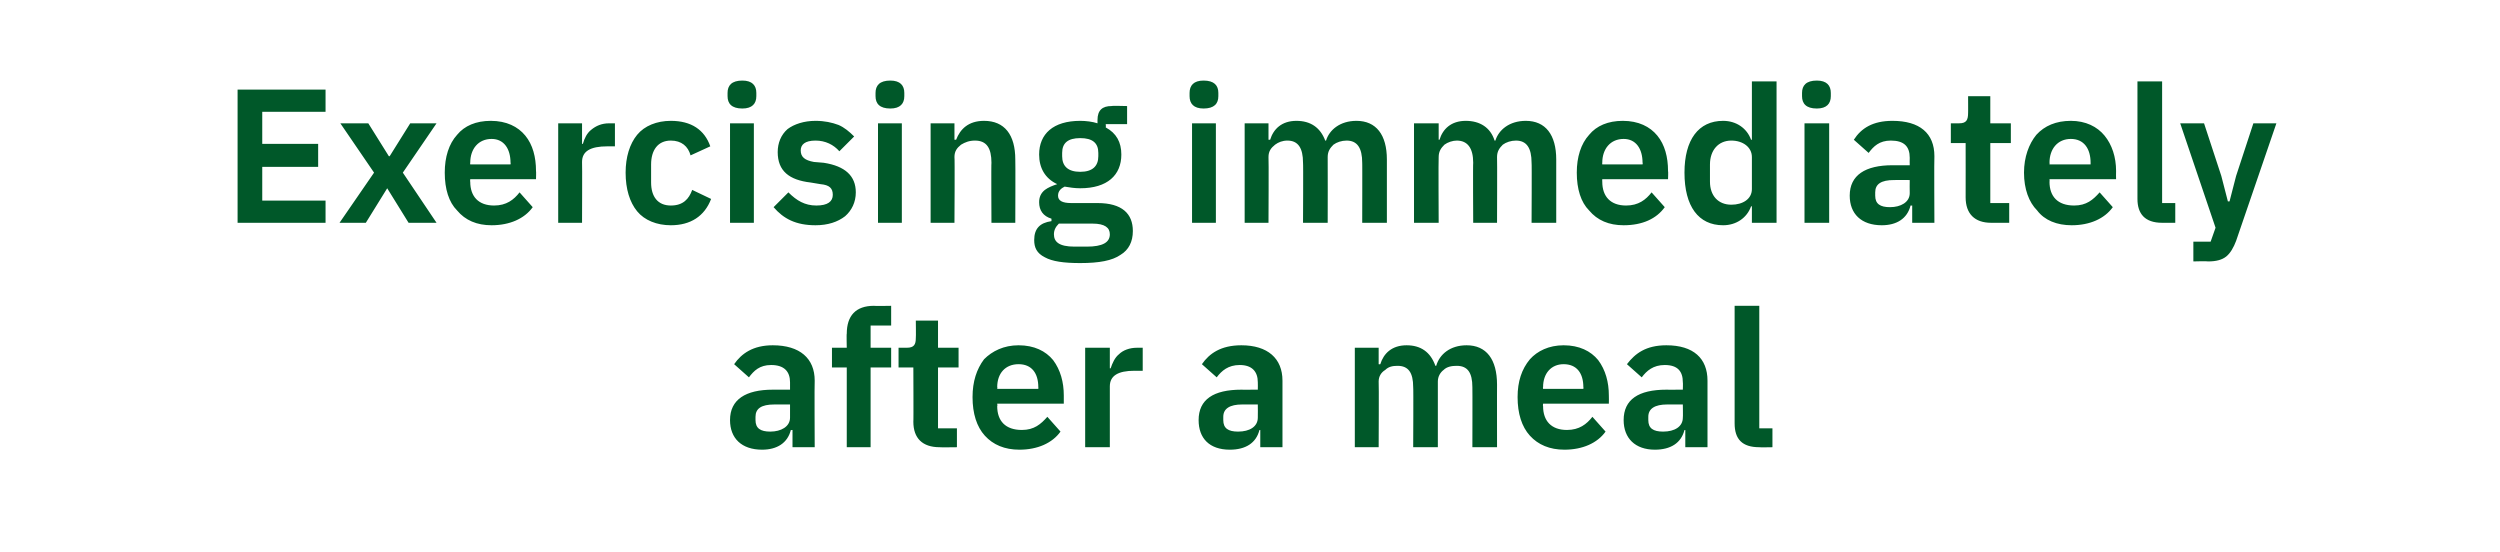
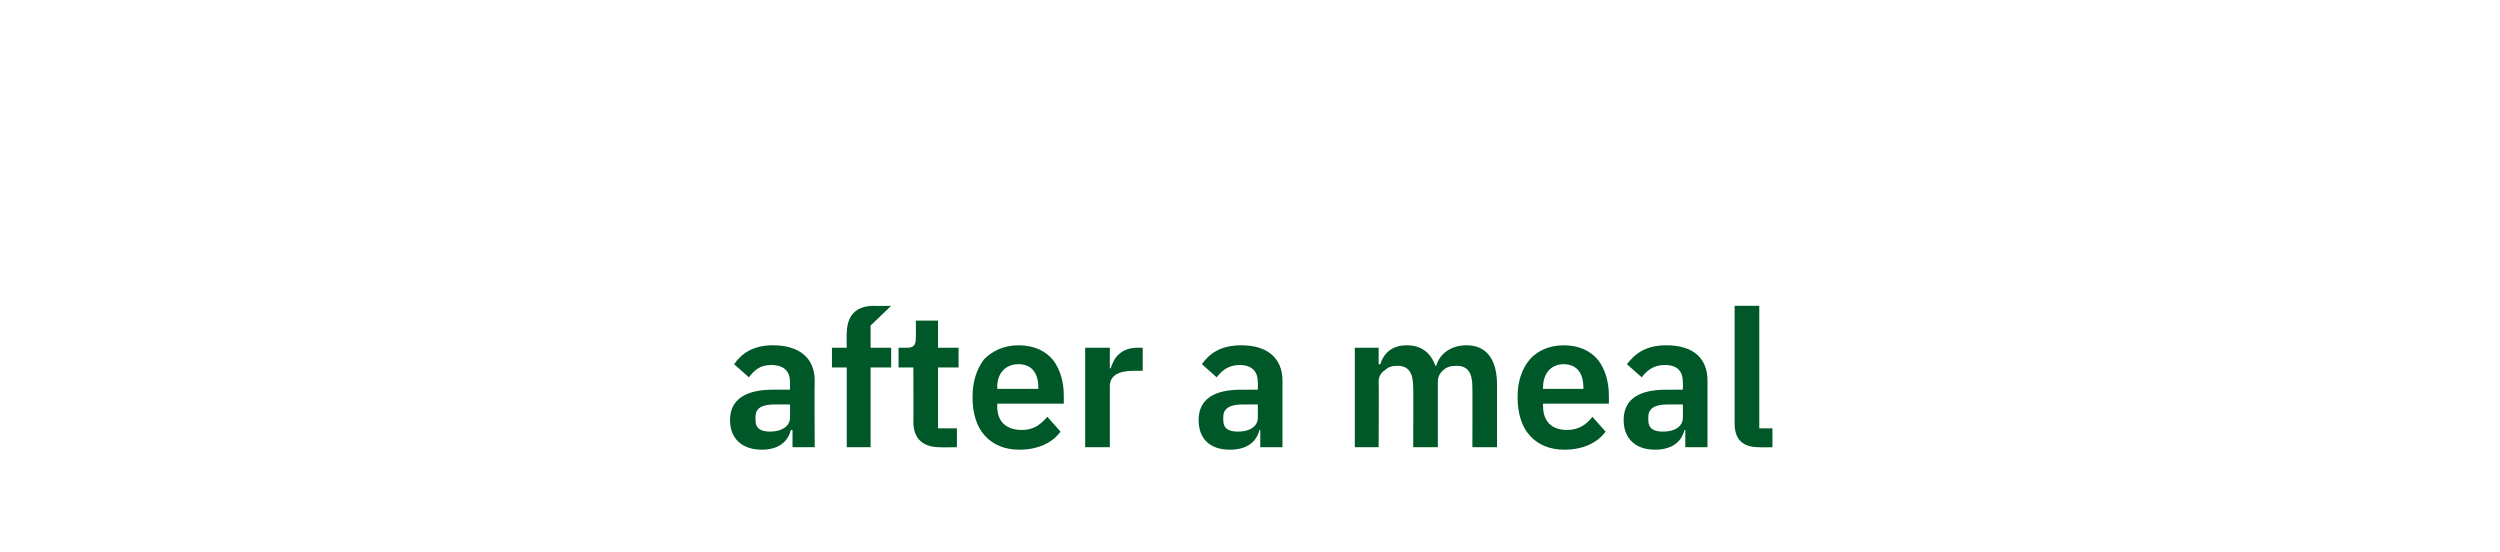
<svg xmlns="http://www.w3.org/2000/svg" version="1.1" width="304.1px" height="67.1px" viewBox="0 -9 304.1 67.1" style="top:-9px">
  <desc>Exercising immediately after a meal</desc>
  <defs />
  <g id="Polygon169628">
-     <path d="M 99.1 37.3 C 99.06 37.35 99.1 45.4 99.1 45.4 L 96.4 45.4 L 96.4 43.3 C 96.4 43.3 96.23 43.34 96.2 43.3 C 95.8 44.9 94.5 45.7 92.7 45.7 C 90.2 45.7 88.8 44.3 88.8 42.1 C 88.8 39.6 90.7 38.4 94 38.4 C 94.02 38.41 96.1 38.4 96.1 38.4 C 96.1 38.4 96.09 37.53 96.1 37.5 C 96.1 36.2 95.4 35.4 93.8 35.4 C 92.4 35.4 91.7 36.1 91.1 36.9 C 91.1 36.9 89.3 35.3 89.3 35.3 C 90.2 34 91.6 33 94 33 C 97.3 33 99.1 34.6 99.1 37.3 Z M 96.1 40.2 C 96.1 40.2 94.18 40.2 94.2 40.2 C 92.6 40.2 91.9 40.7 91.9 41.7 C 91.9 41.7 91.9 42.1 91.9 42.1 C 91.9 43.1 92.5 43.5 93.7 43.5 C 95 43.5 96.1 42.9 96.1 41.8 C 96.09 41.8 96.1 40.2 96.1 40.2 Z M 103 45.4 L 105.9 45.4 L 105.9 35.7 L 108.4 35.7 L 108.4 33.3 L 105.9 33.3 L 105.9 30.6 L 108.4 30.6 L 108.4 28.2 C 108.4 28.2 106.3 28.24 106.3 28.2 C 104.1 28.2 103 29.4 103 31.6 C 102.96 31.56 103 33.3 103 33.3 L 101.2 33.3 L 101.2 35.7 L 103 35.7 L 103 45.4 Z M 116.4 45.4 L 116.4 43.1 L 114.1 43.1 L 114.1 35.7 L 116.6 35.7 L 116.6 33.3 L 114.1 33.3 L 114.1 30 L 111.4 30 C 111.4 30 111.43 32.05 111.4 32.1 C 111.4 32.9 111.2 33.3 110.3 33.3 C 110.27 33.31 109.3 33.3 109.3 33.3 L 109.3 35.7 L 111.1 35.7 C 111.1 35.7 111.13 42.34 111.1 42.3 C 111.1 44.3 112.2 45.4 114.3 45.4 C 114.27 45.43 116.4 45.4 116.4 45.4 Z M 129 43.5 C 129 43.5 127.4 41.7 127.4 41.7 C 126.6 42.6 125.8 43.3 124.3 43.3 C 122.3 43.3 121.3 42.2 121.3 40.4 C 121.35 40.41 121.3 40.1 121.3 40.1 L 129.4 40.1 C 129.4 40.1 129.41 39.13 129.4 39.1 C 129.4 37.5 129 36 128.1 34.8 C 127.2 33.7 125.8 33 123.9 33 C 122.1 33 120.7 33.7 119.7 34.7 C 118.8 35.9 118.3 37.4 118.3 39.3 C 118.3 41.3 118.8 42.9 119.8 44 C 120.8 45.1 122.2 45.7 124 45.7 C 126.2 45.7 128 44.9 129 43.5 Z M 126.3 38.1 C 126.32 38.07 126.3 38.3 126.3 38.3 L 121.3 38.3 C 121.3 38.3 121.35 38.09 121.3 38.1 C 121.3 36.4 122.3 35.3 123.9 35.3 C 125.5 35.3 126.3 36.4 126.3 38.1 Z M 135 45.4 C 135 45.4 135 38 135 38 C 135 36.7 136 36.1 138 36.1 C 138.04 36.12 139 36.1 139 36.1 L 139 33.3 C 139 33.3 138.32 33.31 138.3 33.3 C 137.4 33.3 136.6 33.6 136.1 34.1 C 135.6 34.5 135.3 35.2 135.1 35.8 C 135.12 35.81 135 35.8 135 35.8 L 135 33.3 L 132 33.3 L 132 45.4 L 135 45.4 Z M 156 37.3 C 155.99 37.35 156 45.4 156 45.4 L 153.3 45.4 L 153.3 43.3 C 153.3 43.3 153.16 43.34 153.2 43.3 C 152.8 44.9 151.5 45.7 149.6 45.7 C 147.1 45.7 145.8 44.3 145.8 42.1 C 145.8 39.6 147.6 38.4 151 38.4 C 150.95 38.41 153 38.4 153 38.4 C 153 38.4 153.02 37.53 153 37.5 C 153 36.2 152.3 35.4 150.8 35.4 C 149.4 35.4 148.6 36.1 148 36.9 C 148 36.9 146.2 35.3 146.2 35.3 C 147.1 34 148.5 33 151 33 C 154.2 33 156 34.6 156 37.3 Z M 153 40.2 C 153 40.2 151.11 40.2 151.1 40.2 C 149.6 40.2 148.8 40.7 148.8 41.7 C 148.8 41.7 148.8 42.1 148.8 42.1 C 148.8 43.1 149.4 43.5 150.6 43.5 C 152 43.5 153 42.9 153 41.8 C 153.02 41.8 153 40.2 153 40.2 Z M 167.7 45.4 C 167.7 45.4 167.74 37.42 167.7 37.4 C 167.7 36.8 168 36.3 168.5 36 C 168.9 35.6 169.4 35.5 170 35.5 C 171.3 35.5 171.9 36.3 171.9 38.1 C 171.94 38.07 171.9 45.4 171.9 45.4 L 174.9 45.4 C 174.9 45.4 174.91 37.42 174.9 37.4 C 174.9 36.8 175.2 36.3 175.6 36 C 176 35.6 176.6 35.5 177.2 35.5 C 178.5 35.5 179.1 36.3 179.1 38.1 C 179.12 38.07 179.1 45.4 179.1 45.4 L 182.1 45.4 C 182.1 45.4 182.09 37.76 182.1 37.8 C 182.1 34.7 180.8 33 178.4 33 C 176.4 33 175.1 34.1 174.7 35.5 C 174.7 35.5 174.6 35.5 174.6 35.5 C 174 33.8 172.8 33 171.1 33 C 169.3 33 168.3 34 167.9 35.3 C 167.85 35.33 167.7 35.3 167.7 35.3 L 167.7 33.3 L 164.8 33.3 L 164.8 45.4 L 167.7 45.4 Z M 195.3 43.5 C 195.3 43.5 193.7 41.7 193.7 41.7 C 193 42.6 192.1 43.3 190.6 43.3 C 188.7 43.3 187.7 42.2 187.7 40.4 C 187.66 40.41 187.7 40.1 187.7 40.1 L 195.7 40.1 C 195.7 40.1 195.72 39.13 195.7 39.1 C 195.7 37.5 195.3 36 194.4 34.8 C 193.5 33.7 192.1 33 190.2 33 C 188.4 33 187 33.7 186.1 34.7 C 185.1 35.9 184.6 37.4 184.6 39.3 C 184.6 41.3 185.1 42.9 186.1 44 C 187.1 45.1 188.5 45.7 190.3 45.7 C 192.5 45.7 194.3 44.9 195.3 43.5 Z M 192.6 38.1 C 192.63 38.07 192.6 38.3 192.6 38.3 L 187.7 38.3 C 187.7 38.3 187.66 38.09 187.7 38.1 C 187.7 36.4 188.7 35.3 190.2 35.3 C 191.8 35.3 192.6 36.4 192.6 38.1 Z M 207.7 37.3 C 207.7 37.35 207.7 45.4 207.7 45.4 L 205 45.4 L 205 43.3 C 205 43.3 204.86 43.34 204.9 43.3 C 204.5 44.9 203.2 45.7 201.3 45.7 C 198.9 45.7 197.5 44.3 197.5 42.1 C 197.5 39.6 199.3 38.4 202.7 38.4 C 202.66 38.41 204.7 38.4 204.7 38.4 C 204.7 38.4 204.73 37.53 204.7 37.5 C 204.7 36.2 204.1 35.4 202.5 35.4 C 201.1 35.4 200.3 36.1 199.7 36.9 C 199.7 36.9 197.9 35.3 197.9 35.3 C 198.9 34 200.2 33 202.7 33 C 206 33 207.7 34.6 207.7 37.3 Z M 204.7 40.2 C 204.7 40.2 202.82 40.2 202.8 40.2 C 201.3 40.2 200.5 40.7 200.5 41.7 C 200.5 41.7 200.5 42.1 200.5 42.1 C 200.5 43.1 201.1 43.5 202.3 43.5 C 203.7 43.5 204.7 42.9 204.7 41.8 C 204.73 41.8 204.7 40.2 204.7 40.2 Z M 215.6 45.4 L 215.6 43.1 L 214 43.1 L 214 28.2 L 211 28.2 C 211 28.2 210.99 42.5 211 42.5 C 211 44.4 211.9 45.4 214 45.4 C 213.97 45.43 215.6 45.4 215.6 45.4 Z " stroke="none" fill="#005829" />
+     <path d="M 99.1 37.3 C 99.06 37.35 99.1 45.4 99.1 45.4 L 96.4 45.4 L 96.4 43.3 C 96.4 43.3 96.23 43.34 96.2 43.3 C 95.8 44.9 94.5 45.7 92.7 45.7 C 90.2 45.7 88.8 44.3 88.8 42.1 C 88.8 39.6 90.7 38.4 94 38.4 C 94.02 38.41 96.1 38.4 96.1 38.4 C 96.1 38.4 96.09 37.53 96.1 37.5 C 96.1 36.2 95.4 35.4 93.8 35.4 C 92.4 35.4 91.7 36.1 91.1 36.9 C 91.1 36.9 89.3 35.3 89.3 35.3 C 90.2 34 91.6 33 94 33 C 97.3 33 99.1 34.6 99.1 37.3 Z M 96.1 40.2 C 96.1 40.2 94.18 40.2 94.2 40.2 C 92.6 40.2 91.9 40.7 91.9 41.7 C 91.9 41.7 91.9 42.1 91.9 42.1 C 91.9 43.1 92.5 43.5 93.7 43.5 C 95 43.5 96.1 42.9 96.1 41.8 C 96.09 41.8 96.1 40.2 96.1 40.2 Z M 103 45.4 L 105.9 45.4 L 105.9 35.7 L 108.4 35.7 L 108.4 33.3 L 105.9 33.3 L 105.9 30.6 L 108.4 28.2 C 108.4 28.2 106.3 28.24 106.3 28.2 C 104.1 28.2 103 29.4 103 31.6 C 102.96 31.56 103 33.3 103 33.3 L 101.2 33.3 L 101.2 35.7 L 103 35.7 L 103 45.4 Z M 116.4 45.4 L 116.4 43.1 L 114.1 43.1 L 114.1 35.7 L 116.6 35.7 L 116.6 33.3 L 114.1 33.3 L 114.1 30 L 111.4 30 C 111.4 30 111.43 32.05 111.4 32.1 C 111.4 32.9 111.2 33.3 110.3 33.3 C 110.27 33.31 109.3 33.3 109.3 33.3 L 109.3 35.7 L 111.1 35.7 C 111.1 35.7 111.13 42.34 111.1 42.3 C 111.1 44.3 112.2 45.4 114.3 45.4 C 114.27 45.43 116.4 45.4 116.4 45.4 Z M 129 43.5 C 129 43.5 127.4 41.7 127.4 41.7 C 126.6 42.6 125.8 43.3 124.3 43.3 C 122.3 43.3 121.3 42.2 121.3 40.4 C 121.35 40.41 121.3 40.1 121.3 40.1 L 129.4 40.1 C 129.4 40.1 129.41 39.13 129.4 39.1 C 129.4 37.5 129 36 128.1 34.8 C 127.2 33.7 125.8 33 123.9 33 C 122.1 33 120.7 33.7 119.7 34.7 C 118.8 35.9 118.3 37.4 118.3 39.3 C 118.3 41.3 118.8 42.9 119.8 44 C 120.8 45.1 122.2 45.7 124 45.7 C 126.2 45.7 128 44.9 129 43.5 Z M 126.3 38.1 C 126.32 38.07 126.3 38.3 126.3 38.3 L 121.3 38.3 C 121.3 38.3 121.35 38.09 121.3 38.1 C 121.3 36.4 122.3 35.3 123.9 35.3 C 125.5 35.3 126.3 36.4 126.3 38.1 Z M 135 45.4 C 135 45.4 135 38 135 38 C 135 36.7 136 36.1 138 36.1 C 138.04 36.12 139 36.1 139 36.1 L 139 33.3 C 139 33.3 138.32 33.31 138.3 33.3 C 137.4 33.3 136.6 33.6 136.1 34.1 C 135.6 34.5 135.3 35.2 135.1 35.8 C 135.12 35.81 135 35.8 135 35.8 L 135 33.3 L 132 33.3 L 132 45.4 L 135 45.4 Z M 156 37.3 C 155.99 37.35 156 45.4 156 45.4 L 153.3 45.4 L 153.3 43.3 C 153.3 43.3 153.16 43.34 153.2 43.3 C 152.8 44.9 151.5 45.7 149.6 45.7 C 147.1 45.7 145.8 44.3 145.8 42.1 C 145.8 39.6 147.6 38.4 151 38.4 C 150.95 38.41 153 38.4 153 38.4 C 153 38.4 153.02 37.53 153 37.5 C 153 36.2 152.3 35.4 150.8 35.4 C 149.4 35.4 148.6 36.1 148 36.9 C 148 36.9 146.2 35.3 146.2 35.3 C 147.1 34 148.5 33 151 33 C 154.2 33 156 34.6 156 37.3 Z M 153 40.2 C 153 40.2 151.11 40.2 151.1 40.2 C 149.6 40.2 148.8 40.7 148.8 41.7 C 148.8 41.7 148.8 42.1 148.8 42.1 C 148.8 43.1 149.4 43.5 150.6 43.5 C 152 43.5 153 42.9 153 41.8 C 153.02 41.8 153 40.2 153 40.2 Z M 167.7 45.4 C 167.7 45.4 167.74 37.42 167.7 37.4 C 167.7 36.8 168 36.3 168.5 36 C 168.9 35.6 169.4 35.5 170 35.5 C 171.3 35.5 171.9 36.3 171.9 38.1 C 171.94 38.07 171.9 45.4 171.9 45.4 L 174.9 45.4 C 174.9 45.4 174.91 37.42 174.9 37.4 C 174.9 36.8 175.2 36.3 175.6 36 C 176 35.6 176.6 35.5 177.2 35.5 C 178.5 35.5 179.1 36.3 179.1 38.1 C 179.12 38.07 179.1 45.4 179.1 45.4 L 182.1 45.4 C 182.1 45.4 182.09 37.76 182.1 37.8 C 182.1 34.7 180.8 33 178.4 33 C 176.4 33 175.1 34.1 174.7 35.5 C 174.7 35.5 174.6 35.5 174.6 35.5 C 174 33.8 172.8 33 171.1 33 C 169.3 33 168.3 34 167.9 35.3 C 167.85 35.33 167.7 35.3 167.7 35.3 L 167.7 33.3 L 164.8 33.3 L 164.8 45.4 L 167.7 45.4 Z M 195.3 43.5 C 195.3 43.5 193.7 41.7 193.7 41.7 C 193 42.6 192.1 43.3 190.6 43.3 C 188.7 43.3 187.7 42.2 187.7 40.4 C 187.66 40.41 187.7 40.1 187.7 40.1 L 195.7 40.1 C 195.7 40.1 195.72 39.13 195.7 39.1 C 195.7 37.5 195.3 36 194.4 34.8 C 193.5 33.7 192.1 33 190.2 33 C 188.4 33 187 33.7 186.1 34.7 C 185.1 35.9 184.6 37.4 184.6 39.3 C 184.6 41.3 185.1 42.9 186.1 44 C 187.1 45.1 188.5 45.7 190.3 45.7 C 192.5 45.7 194.3 44.9 195.3 43.5 Z M 192.6 38.1 C 192.63 38.07 192.6 38.3 192.6 38.3 L 187.7 38.3 C 187.7 38.3 187.66 38.09 187.7 38.1 C 187.7 36.4 188.7 35.3 190.2 35.3 C 191.8 35.3 192.6 36.4 192.6 38.1 Z M 207.7 37.3 C 207.7 37.35 207.7 45.4 207.7 45.4 L 205 45.4 L 205 43.3 C 205 43.3 204.86 43.34 204.9 43.3 C 204.5 44.9 203.2 45.7 201.3 45.7 C 198.9 45.7 197.5 44.3 197.5 42.1 C 197.5 39.6 199.3 38.4 202.7 38.4 C 202.66 38.41 204.7 38.4 204.7 38.4 C 204.7 38.4 204.73 37.53 204.7 37.5 C 204.7 36.2 204.1 35.4 202.5 35.4 C 201.1 35.4 200.3 36.1 199.7 36.9 C 199.7 36.9 197.9 35.3 197.9 35.3 C 198.9 34 200.2 33 202.7 33 C 206 33 207.7 34.6 207.7 37.3 Z M 204.7 40.2 C 204.7 40.2 202.82 40.2 202.8 40.2 C 201.3 40.2 200.5 40.7 200.5 41.7 C 200.5 41.7 200.5 42.1 200.5 42.1 C 200.5 43.1 201.1 43.5 202.3 43.5 C 203.7 43.5 204.7 42.9 204.7 41.8 C 204.73 41.8 204.7 40.2 204.7 40.2 Z M 215.6 45.4 L 215.6 43.1 L 214 43.1 L 214 28.2 L 211 28.2 C 211 28.2 210.99 42.5 211 42.5 C 211 44.4 211.9 45.4 214 45.4 C 213.97 45.43 215.6 45.4 215.6 45.4 Z " stroke="none" fill="#005829" />
  </g>
  <g id="Polygon169627">
-     <path d="M 39.6 18.1 L 39.6 15.4 L 31.9 15.4 L 31.9 11.3 L 38.7 11.3 L 38.7 8.5 L 31.9 8.5 L 31.9 4.6 L 39.6 4.6 L 39.6 1.9 L 28.9 1.9 L 28.9 18.1 L 39.6 18.1 Z M 44.5 18.1 L 47.1 13.9 L 47.1 13.9 L 49.7 18.1 L 53.1 18.1 L 49 12 L 53.1 6 L 49.9 6 L 47.4 10 L 47.3 10 L 44.8 6 L 41.4 6 L 45.5 12 L 41.3 18.1 L 44.5 18.1 Z M 64.8 16.2 C 64.8 16.2 63.2 14.4 63.2 14.4 C 62.5 15.3 61.6 16 60.1 16 C 58.2 16 57.2 14.9 57.2 13.1 C 57.17 13.1 57.2 12.8 57.2 12.8 L 65.2 12.8 C 65.2 12.8 65.23 11.82 65.2 11.8 C 65.2 10.1 64.8 8.6 63.9 7.5 C 63 6.4 61.6 5.7 59.7 5.7 C 57.9 5.7 56.5 6.3 55.6 7.4 C 54.6 8.5 54.1 10.1 54.1 12 C 54.1 14 54.6 15.6 55.6 16.6 C 56.6 17.8 58 18.4 59.8 18.4 C 62 18.4 63.8 17.6 64.8 16.2 Z M 62.1 10.8 C 62.14 10.75 62.1 11 62.1 11 L 57.2 11 C 57.2 11 57.17 10.77 57.2 10.8 C 57.2 9.1 58.2 7.9 59.8 7.9 C 61.3 7.9 62.1 9.1 62.1 10.8 Z M 70.8 18.1 C 70.8 18.1 70.83 10.68 70.8 10.7 C 70.8 9.4 71.8 8.8 73.9 8.8 C 73.87 8.8 74.8 8.8 74.8 8.8 L 74.8 6 C 74.8 6 74.15 5.99 74.1 6 C 73.2 6 72.5 6.3 71.9 6.8 C 71.4 7.2 71.1 7.8 70.9 8.5 C 70.94 8.5 70.8 8.5 70.8 8.5 L 70.8 6 L 67.9 6 L 67.9 18.1 L 70.8 18.1 Z M 86.5 15.2 C 86.5 15.2 84.2 14.1 84.2 14.1 C 83.8 15.2 83.1 16 81.6 16 C 80 16 79.2 14.9 79.2 13.2 C 79.2 13.2 79.2 11 79.2 11 C 79.2 9.3 80 8.1 81.6 8.1 C 82.9 8.1 83.7 8.8 84 9.9 C 84 9.9 86.4 8.8 86.4 8.8 C 85.7 6.8 84.1 5.7 81.6 5.7 C 79.9 5.7 78.4 6.3 77.5 7.4 C 76.6 8.5 76.1 10.1 76.1 12 C 76.1 14 76.6 15.6 77.5 16.7 C 78.4 17.8 79.9 18.4 81.6 18.4 C 84 18.4 85.7 17.3 86.5 15.2 Z M 92 2.7 C 92 2.7 92 2.3 92 2.3 C 92 1.4 91.5 0.8 90.3 0.8 C 89 0.8 88.5 1.4 88.5 2.3 C 88.5 2.3 88.5 2.7 88.5 2.7 C 88.5 3.6 89 4.2 90.3 4.2 C 91.5 4.2 92 3.6 92 2.7 Z M 88.8 18.1 L 91.7 18.1 L 91.7 6 L 88.8 6 L 88.8 18.1 Z M 102.8 17.3 C 103.6 16.6 104.1 15.6 104.1 14.4 C 104.1 12.4 102.8 11.2 100.2 10.8 C 100.2 10.8 99 10.7 99 10.7 C 97.9 10.5 97.4 10.1 97.4 9.3 C 97.4 8.6 97.9 8.1 99.2 8.1 C 100.4 8.1 101.4 8.6 102.1 9.4 C 102.1 9.4 103.9 7.6 103.9 7.6 C 103.3 7 102.7 6.5 102 6.2 C 101.2 5.9 100.3 5.7 99.2 5.7 C 97.8 5.7 96.6 6.1 95.8 6.7 C 95 7.4 94.6 8.4 94.6 9.5 C 94.6 11.8 96 12.9 98.6 13.2 C 98.6 13.2 99.8 13.4 99.8 13.4 C 100.9 13.5 101.3 13.9 101.3 14.7 C 101.3 15.5 100.7 16 99.3 16 C 97.9 16 96.9 15.4 95.9 14.4 C 95.9 14.4 94.1 16.2 94.1 16.2 C 95.3 17.6 96.8 18.4 99.2 18.4 C 100.7 18.4 101.9 18 102.8 17.3 Z M 110 2.7 C 110 2.7 110 2.3 110 2.3 C 110 1.4 109.5 0.8 108.3 0.8 C 107 0.8 106.5 1.4 106.5 2.3 C 106.5 2.3 106.5 2.7 106.5 2.7 C 106.5 3.6 107 4.2 108.3 4.2 C 109.5 4.2 110 3.6 110 2.7 Z M 106.8 18.1 L 109.7 18.1 L 109.7 6 L 106.8 6 L 106.8 18.1 Z M 116.1 18.1 C 116.1 18.1 116.15 10.1 116.1 10.1 C 116.1 9.4 116.4 9 116.9 8.6 C 117.4 8.3 117.9 8.1 118.6 8.1 C 120 8.1 120.6 9 120.6 10.8 C 120.56 10.75 120.6 18.1 120.6 18.1 L 123.5 18.1 C 123.5 18.1 123.53 10.45 123.5 10.4 C 123.5 7.4 122.2 5.7 119.7 5.7 C 117.8 5.7 116.8 6.7 116.3 8 C 116.26 8.01 116.1 8 116.1 8 L 116.1 6 L 113.2 6 L 113.2 18.1 L 116.1 18.1 Z M 133.5 15.7 C 133.5 15.7 130.3 15.7 130.3 15.7 C 129.2 15.7 128.7 15.4 128.7 14.8 C 128.7 14.2 129.1 13.9 129.5 13.7 C 130.1 13.8 130.7 13.9 131.4 13.9 C 134.7 13.9 136.4 12.3 136.4 9.8 C 136.4 8.3 135.8 7.2 134.5 6.5 C 134.54 6.45 134.5 6.1 134.5 6.1 L 137.1 6.1 L 137.1 3.9 C 137.1 3.9 135.23 3.85 135.2 3.9 C 134.1 3.9 133.5 4.4 133.5 5.6 C 133.5 5.6 133.5 6 133.5 6 C 132.9 5.8 132.1 5.7 131.4 5.7 C 128.1 5.7 126.4 7.3 126.4 9.8 C 126.4 11.4 127.1 12.7 128.6 13.4 C 128.6 13.4 128.6 13.4 128.6 13.4 C 128 13.6 127.5 13.8 127.1 14.1 C 126.6 14.5 126.4 15 126.4 15.6 C 126.4 16.6 126.9 17.3 127.9 17.6 C 127.9 17.6 127.9 17.9 127.9 17.9 C 126.5 18.1 125.8 18.8 125.8 20.2 C 125.8 21.1 126.1 21.8 127.1 22.3 C 128 22.8 129.4 23 131.4 23 C 133.7 23 135.3 22.7 136.3 22 C 137.3 21.4 137.8 20.4 137.8 19.1 C 137.8 17 136.5 15.7 133.5 15.7 Z M 132.2 21 C 132.2 21 130.7 21 130.7 21 C 128.8 21 128.2 20.4 128.2 19.5 C 128.2 19 128.4 18.6 128.8 18.2 C 128.8 18.2 132.9 18.2 132.9 18.2 C 134.4 18.2 135 18.7 135 19.5 C 135 20.5 134.1 21 132.2 21 Z M 129.2 10 C 129.2 10 129.2 9.6 129.2 9.6 C 129.2 8.4 129.9 7.8 131.4 7.8 C 132.9 7.8 133.6 8.4 133.6 9.6 C 133.6 9.6 133.6 10 133.6 10 C 133.6 11.2 132.9 11.9 131.4 11.9 C 129.9 11.9 129.2 11.2 129.2 10 Z M 148.2 2.7 C 148.2 2.7 148.2 2.3 148.2 2.3 C 148.2 1.4 147.7 0.8 146.4 0.8 C 145.2 0.8 144.7 1.4 144.7 2.3 C 144.7 2.3 144.7 2.7 144.7 2.7 C 144.7 3.6 145.2 4.2 146.4 4.2 C 147.7 4.2 148.2 3.6 148.2 2.7 Z M 145 18.1 L 147.9 18.1 L 147.9 6 L 145 6 L 145 18.1 Z M 154.3 18.1 C 154.3 18.1 154.34 10.1 154.3 10.1 C 154.3 9.4 154.6 9 155.1 8.6 C 155.5 8.3 156 8.1 156.6 8.1 C 157.9 8.1 158.5 9 158.5 10.8 C 158.54 10.75 158.5 18.1 158.5 18.1 L 161.5 18.1 C 161.5 18.1 161.52 10.1 161.5 10.1 C 161.5 9.4 161.8 9 162.2 8.6 C 162.6 8.3 163.2 8.1 163.8 8.1 C 165.1 8.1 165.7 9 165.7 10.8 C 165.72 10.75 165.7 18.1 165.7 18.1 L 168.7 18.1 C 168.7 18.1 168.69 10.45 168.7 10.4 C 168.7 7.4 167.4 5.7 165 5.7 C 163 5.7 161.7 6.8 161.3 8.1 C 161.3 8.1 161.2 8.1 161.2 8.1 C 160.6 6.5 159.4 5.7 157.7 5.7 C 155.9 5.7 154.9 6.7 154.5 8 C 154.46 8.01 154.3 8 154.3 8 L 154.3 6 L 151.4 6 L 151.4 18.1 L 154.3 18.1 Z M 175 18.1 C 175 18.1 174.96 10.1 175 10.1 C 175 9.4 175.3 9 175.7 8.6 C 176.1 8.3 176.7 8.1 177.2 8.1 C 178.5 8.1 179.2 9 179.2 10.8 C 179.16 10.75 179.2 18.1 179.2 18.1 L 182.1 18.1 C 182.1 18.1 182.13 10.1 182.1 10.1 C 182.1 9.4 182.4 9 182.8 8.6 C 183.2 8.3 183.8 8.1 184.4 8.1 C 185.7 8.1 186.3 9 186.3 10.8 C 186.34 10.75 186.3 18.1 186.3 18.1 L 189.3 18.1 C 189.3 18.1 189.31 10.45 189.3 10.4 C 189.3 7.4 188 5.7 185.6 5.7 C 183.6 5.7 182.3 6.8 181.9 8.1 C 181.9 8.1 181.8 8.1 181.8 8.1 C 181.3 6.5 180 5.7 178.3 5.7 C 176.5 5.7 175.5 6.7 175.1 8 C 175.08 8.01 175 8 175 8 L 175 6 L 172 6 L 172 18.1 L 175 18.1 Z M 202.5 16.2 C 202.5 16.2 200.9 14.4 200.9 14.4 C 200.2 15.3 199.3 16 197.8 16 C 195.9 16 194.9 14.9 194.9 13.1 C 194.88 13.1 194.9 12.8 194.9 12.8 L 202.9 12.8 C 202.9 12.8 202.94 11.82 202.9 11.8 C 202.9 10.1 202.5 8.6 201.6 7.5 C 200.7 6.4 199.3 5.7 197.4 5.7 C 195.6 5.7 194.2 6.3 193.3 7.4 C 192.3 8.5 191.8 10.1 191.8 12 C 191.8 14 192.3 15.6 193.3 16.6 C 194.3 17.8 195.7 18.4 197.5 18.4 C 199.8 18.4 201.5 17.6 202.5 16.2 Z M 199.8 10.8 C 199.85 10.75 199.8 11 199.8 11 L 194.9 11 C 194.9 11 194.88 10.77 194.9 10.8 C 194.9 9.1 195.9 7.9 197.5 7.9 C 199 7.9 199.8 9.1 199.8 10.8 Z M 213.1 18.1 L 216.1 18.1 L 216.1 0.9 L 213.1 0.9 L 213.1 8 C 213.1 8 212.97 7.99 213 8 C 212.5 6.6 211.2 5.7 209.6 5.7 C 206.6 5.7 204.9 8 204.9 12 C 204.9 16.1 206.6 18.4 209.6 18.4 C 211.2 18.4 212.5 17.5 213 16.1 C 212.97 16.09 213.1 16.1 213.1 16.1 L 213.1 18.1 Z M 208 13.1 C 208 13.1 208 11 208 11 C 208 9.3 209 8.1 210.6 8.1 C 212 8.1 213.1 8.9 213.1 10.1 C 213.1 10.1 213.1 14 213.1 14 C 213.1 15.2 212 15.9 210.6 15.9 C 209 15.9 208 14.8 208 13.1 Z M 222.7 2.7 C 222.7 2.7 222.7 2.3 222.7 2.3 C 222.7 1.4 222.2 0.8 221 0.8 C 219.7 0.8 219.2 1.4 219.2 2.3 C 219.2 2.3 219.2 2.7 219.2 2.7 C 219.2 3.6 219.7 4.2 221 4.2 C 222.2 4.2 222.7 3.6 222.7 2.7 Z M 219.5 18.1 L 222.5 18.1 L 222.5 6 L 219.5 6 L 219.5 18.1 Z M 235.3 10 C 235.26 10.03 235.3 18.1 235.3 18.1 L 232.6 18.1 L 232.6 16 C 232.6 16 232.42 16.02 232.4 16 C 232 17.6 230.7 18.4 228.9 18.4 C 226.4 18.4 225 17 225 14.8 C 225 12.3 226.9 11.1 230.2 11.1 C 230.22 11.1 232.3 11.1 232.3 11.1 C 232.3 11.1 232.28 10.22 232.3 10.2 C 232.3 8.8 231.6 8.1 230 8.1 C 228.6 8.1 227.9 8.8 227.3 9.6 C 227.3 9.6 225.5 8 225.5 8 C 226.4 6.6 227.8 5.7 230.2 5.7 C 233.5 5.7 235.3 7.2 235.3 10 Z M 232.3 12.9 C 232.3 12.9 230.38 12.89 230.4 12.9 C 228.8 12.9 228.1 13.4 228.1 14.4 C 228.1 14.4 228.1 14.8 228.1 14.8 C 228.1 15.8 228.7 16.2 229.9 16.2 C 231.2 16.2 232.3 15.6 232.3 14.5 C 232.28 14.49 232.3 12.9 232.3 12.9 Z M 244.4 18.1 L 244.4 15.7 L 242.1 15.7 L 242.1 8.4 L 244.6 8.4 L 244.6 6 L 242.1 6 L 242.1 2.7 L 239.4 2.7 C 239.4 2.7 239.41 4.74 239.4 4.7 C 239.4 5.6 239.2 6 238.3 6 C 238.25 5.99 237.3 6 237.3 6 L 237.3 8.4 L 239.1 8.4 C 239.1 8.4 239.11 15.02 239.1 15 C 239.1 17 240.2 18.1 242.2 18.1 C 242.25 18.11 244.4 18.1 244.4 18.1 Z M 257 16.2 C 257 16.2 255.4 14.4 255.4 14.4 C 254.6 15.3 253.8 16 252.3 16 C 250.3 16 249.3 14.9 249.3 13.1 C 249.33 13.1 249.3 12.8 249.3 12.8 L 257.4 12.8 C 257.4 12.8 257.38 11.82 257.4 11.8 C 257.4 10.1 256.9 8.6 256 7.5 C 255.1 6.4 253.7 5.7 251.9 5.7 C 250.1 5.7 248.7 6.3 247.7 7.4 C 246.8 8.5 246.2 10.1 246.2 12 C 246.2 14 246.8 15.6 247.8 16.6 C 248.7 17.8 250.2 18.4 252 18.4 C 254.2 18.4 256 17.6 257 16.2 Z M 254.3 10.8 C 254.3 10.75 254.3 11 254.3 11 L 249.3 11 C 249.3 11 249.33 10.77 249.3 10.8 C 249.3 9.1 250.3 7.9 251.9 7.9 C 253.5 7.9 254.3 9.1 254.3 10.8 Z M 264.6 18.1 L 264.6 15.7 L 263 15.7 L 263 0.9 L 260 0.9 C 260 0.9 260.01 15.18 260 15.2 C 260 17 260.9 18.1 263 18.1 C 262.98 18.11 264.6 18.1 264.6 18.1 Z M 272 12.4 L 271.2 15.5 L 271 15.5 L 270.2 12.4 L 268.1 6 L 265.2 6 L 269.5 18.7 L 268.9 20.4 L 266.8 20.4 L 266.8 22.8 C 266.8 22.8 268.55 22.75 268.6 22.8 C 269.6 22.8 270.3 22.6 270.8 22.2 C 271.3 21.8 271.7 21.1 272 20.3 C 272.01 20.27 276.9 6 276.9 6 L 274.1 6 L 272 12.4 Z " stroke="none" fill="#005829" />
-   </g>
+     </g>
</svg>